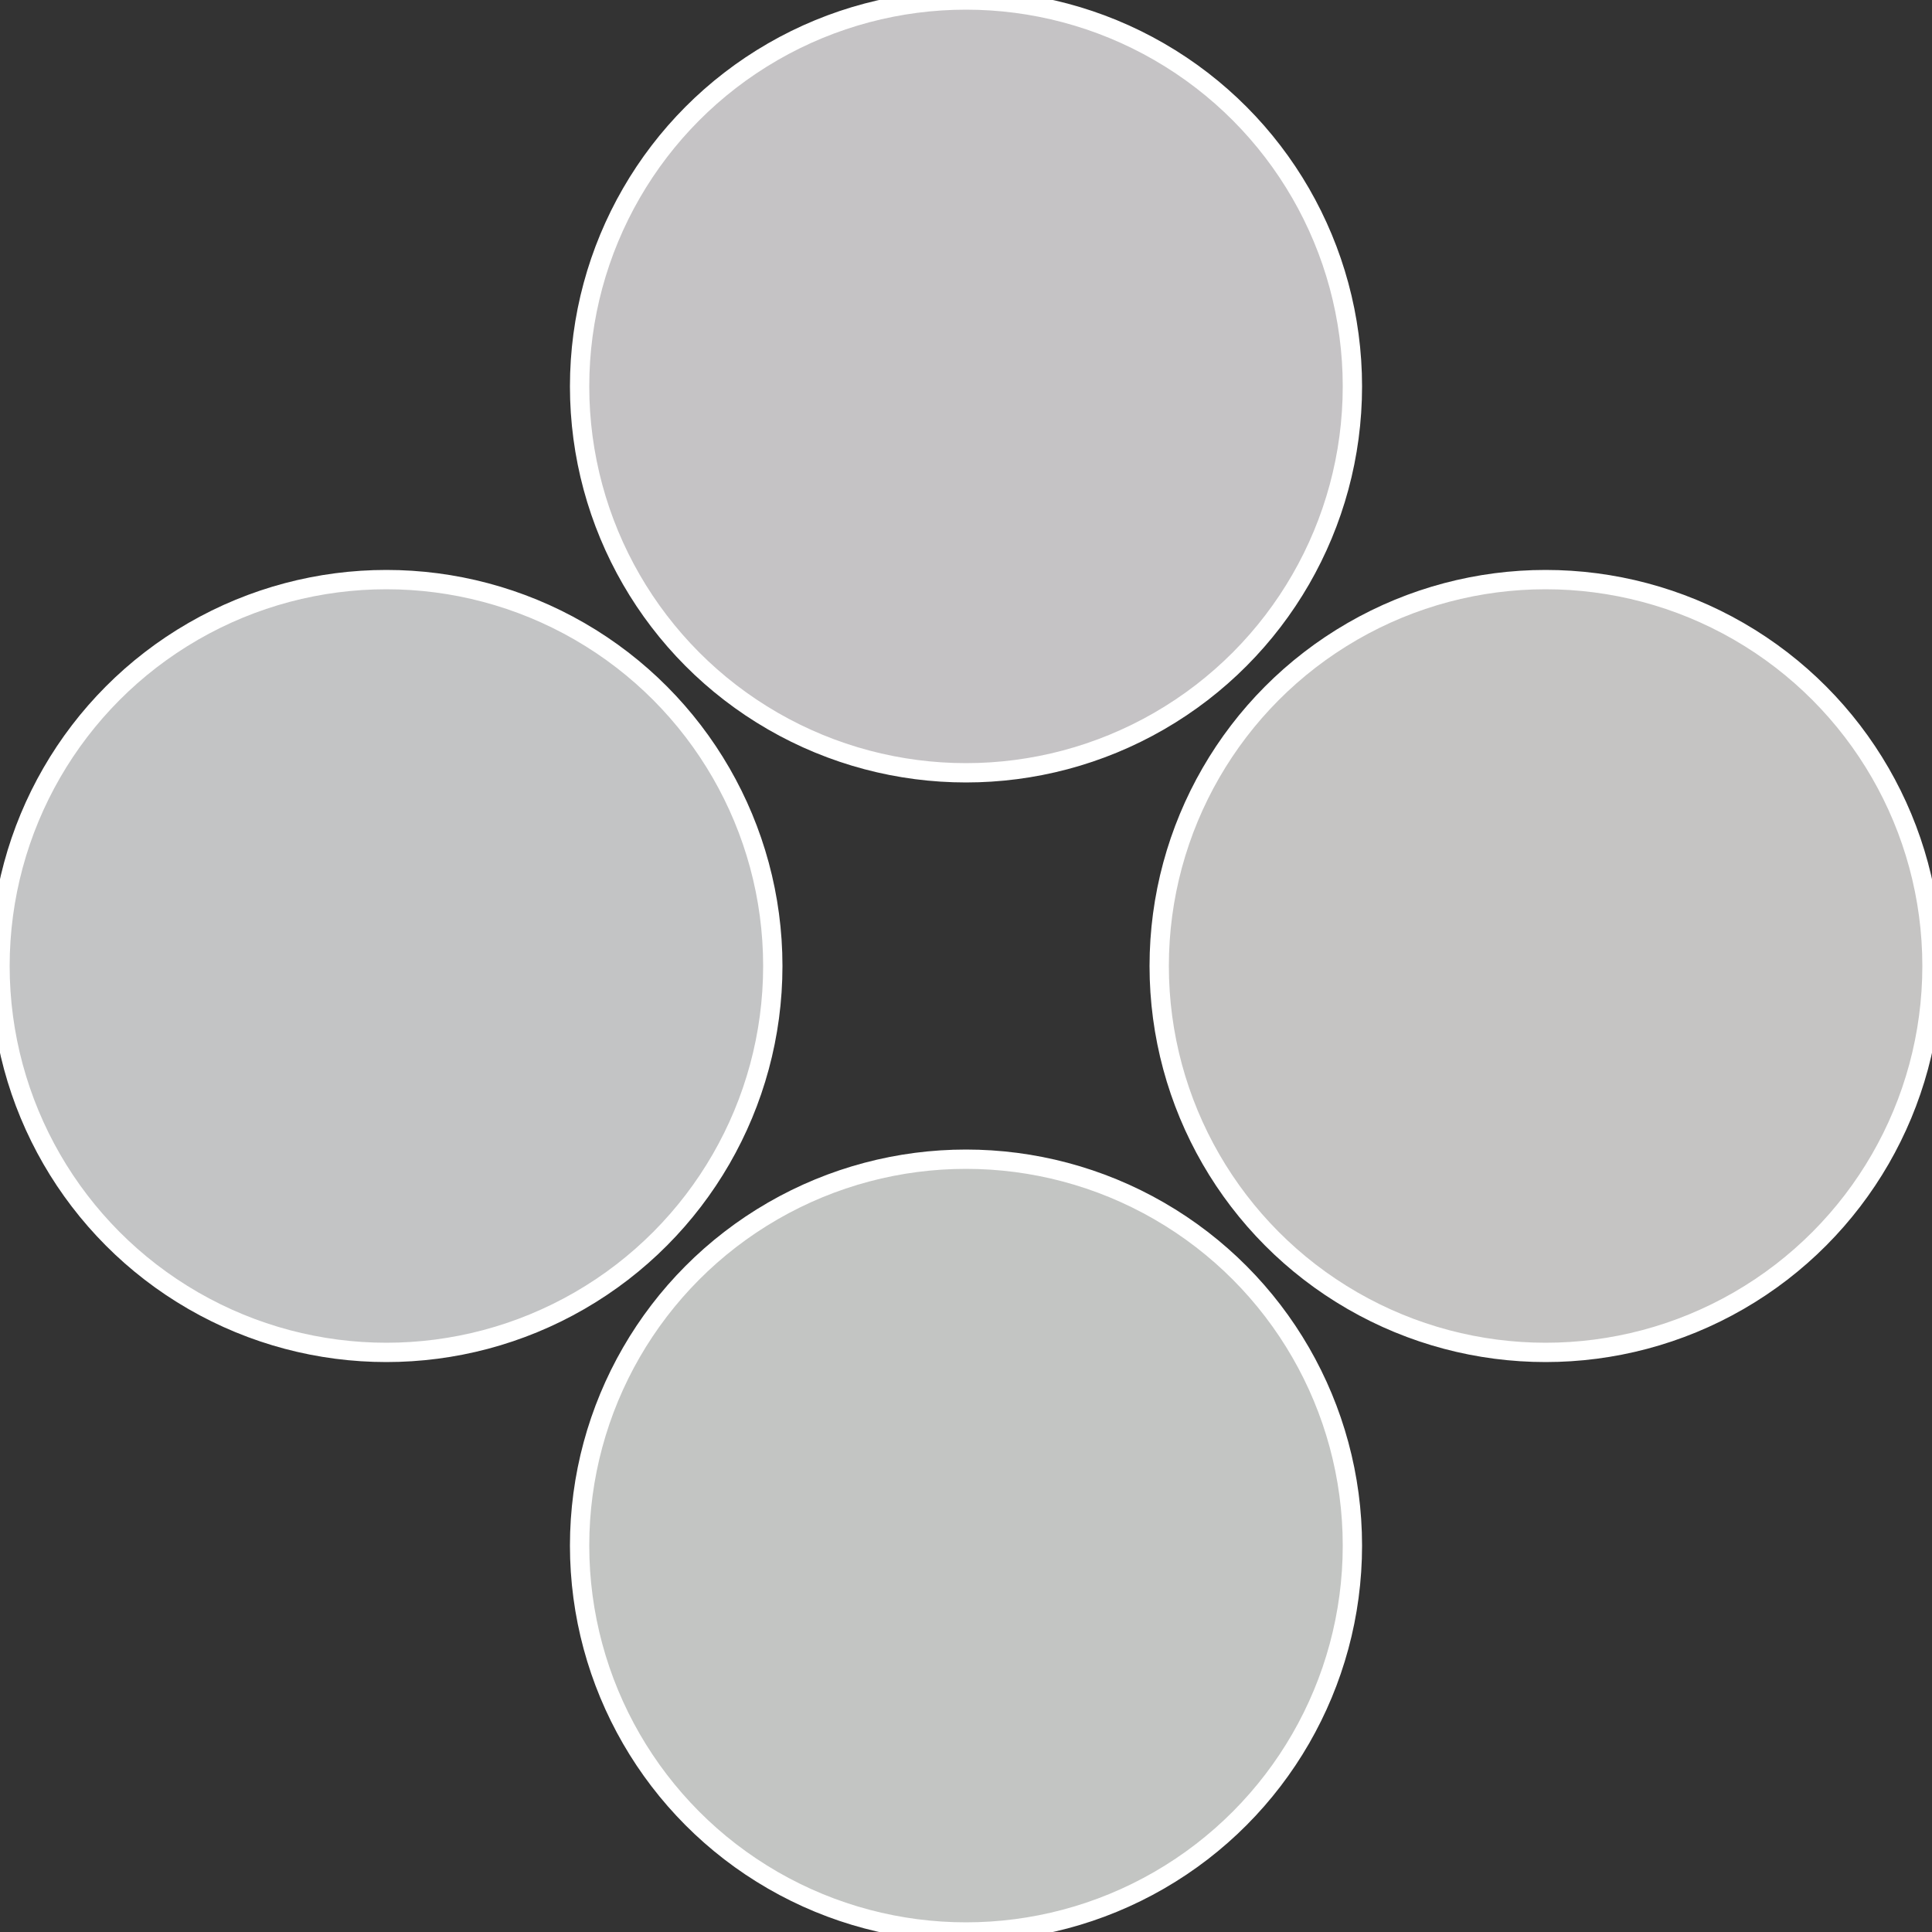
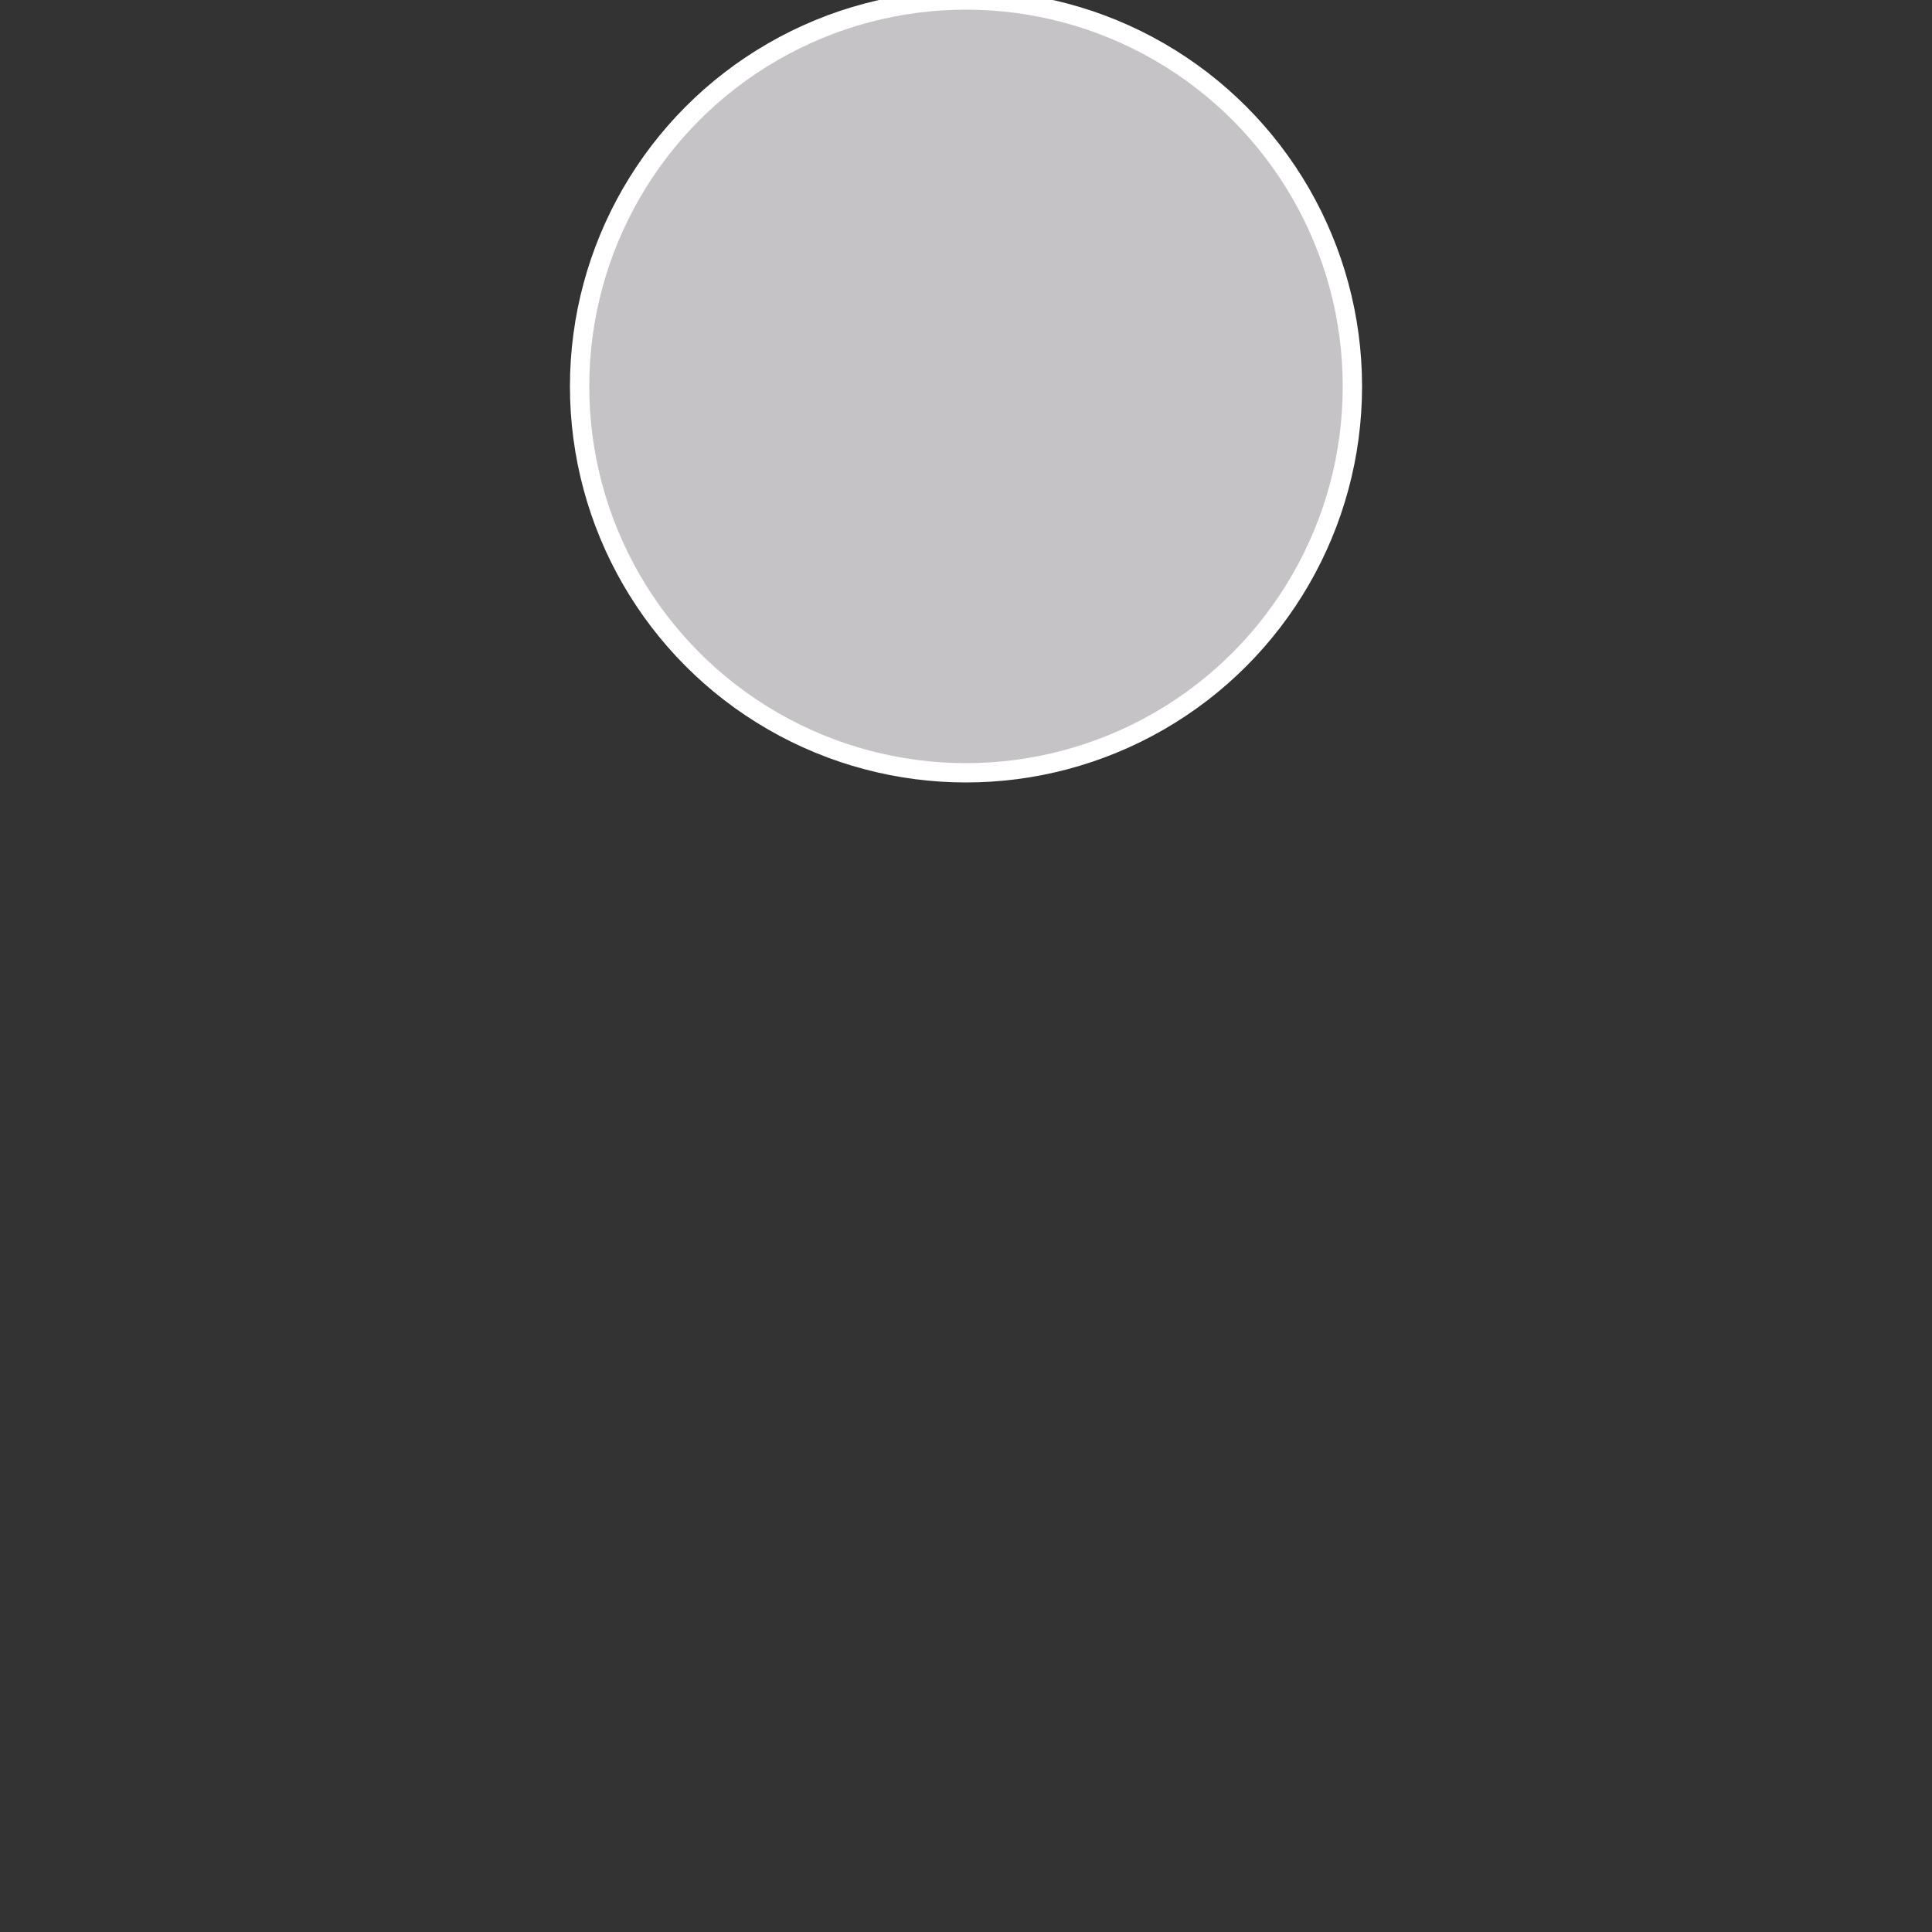
<svg xmlns="http://www.w3.org/2000/svg" width="500" height="500" viewBox="-1 -1 2 2">
  <rect x="-1" y="-1" width="2" height="2" fill="#333333" stroke="none" />
-   <circle cx="0.6" cy="0" r="0.4" fill="#c5c4c3" stroke="#fff" stroke-width="1%" />
-   <circle cx="3.6739403974421E-17" cy="0.6" r="0.4" fill="#c3c5c3" stroke="#fff" stroke-width="1%" />
-   <circle cx="-0.6" cy="7.3478807948841E-17" r="0.4" fill="#c3c4c5" stroke="#fff" stroke-width="1%" />
  <circle cx="-1.1021821192326E-16" cy="-0.6" r="0.4" fill="#c5c3c5" stroke="#fff" stroke-width="1%" />
</svg>